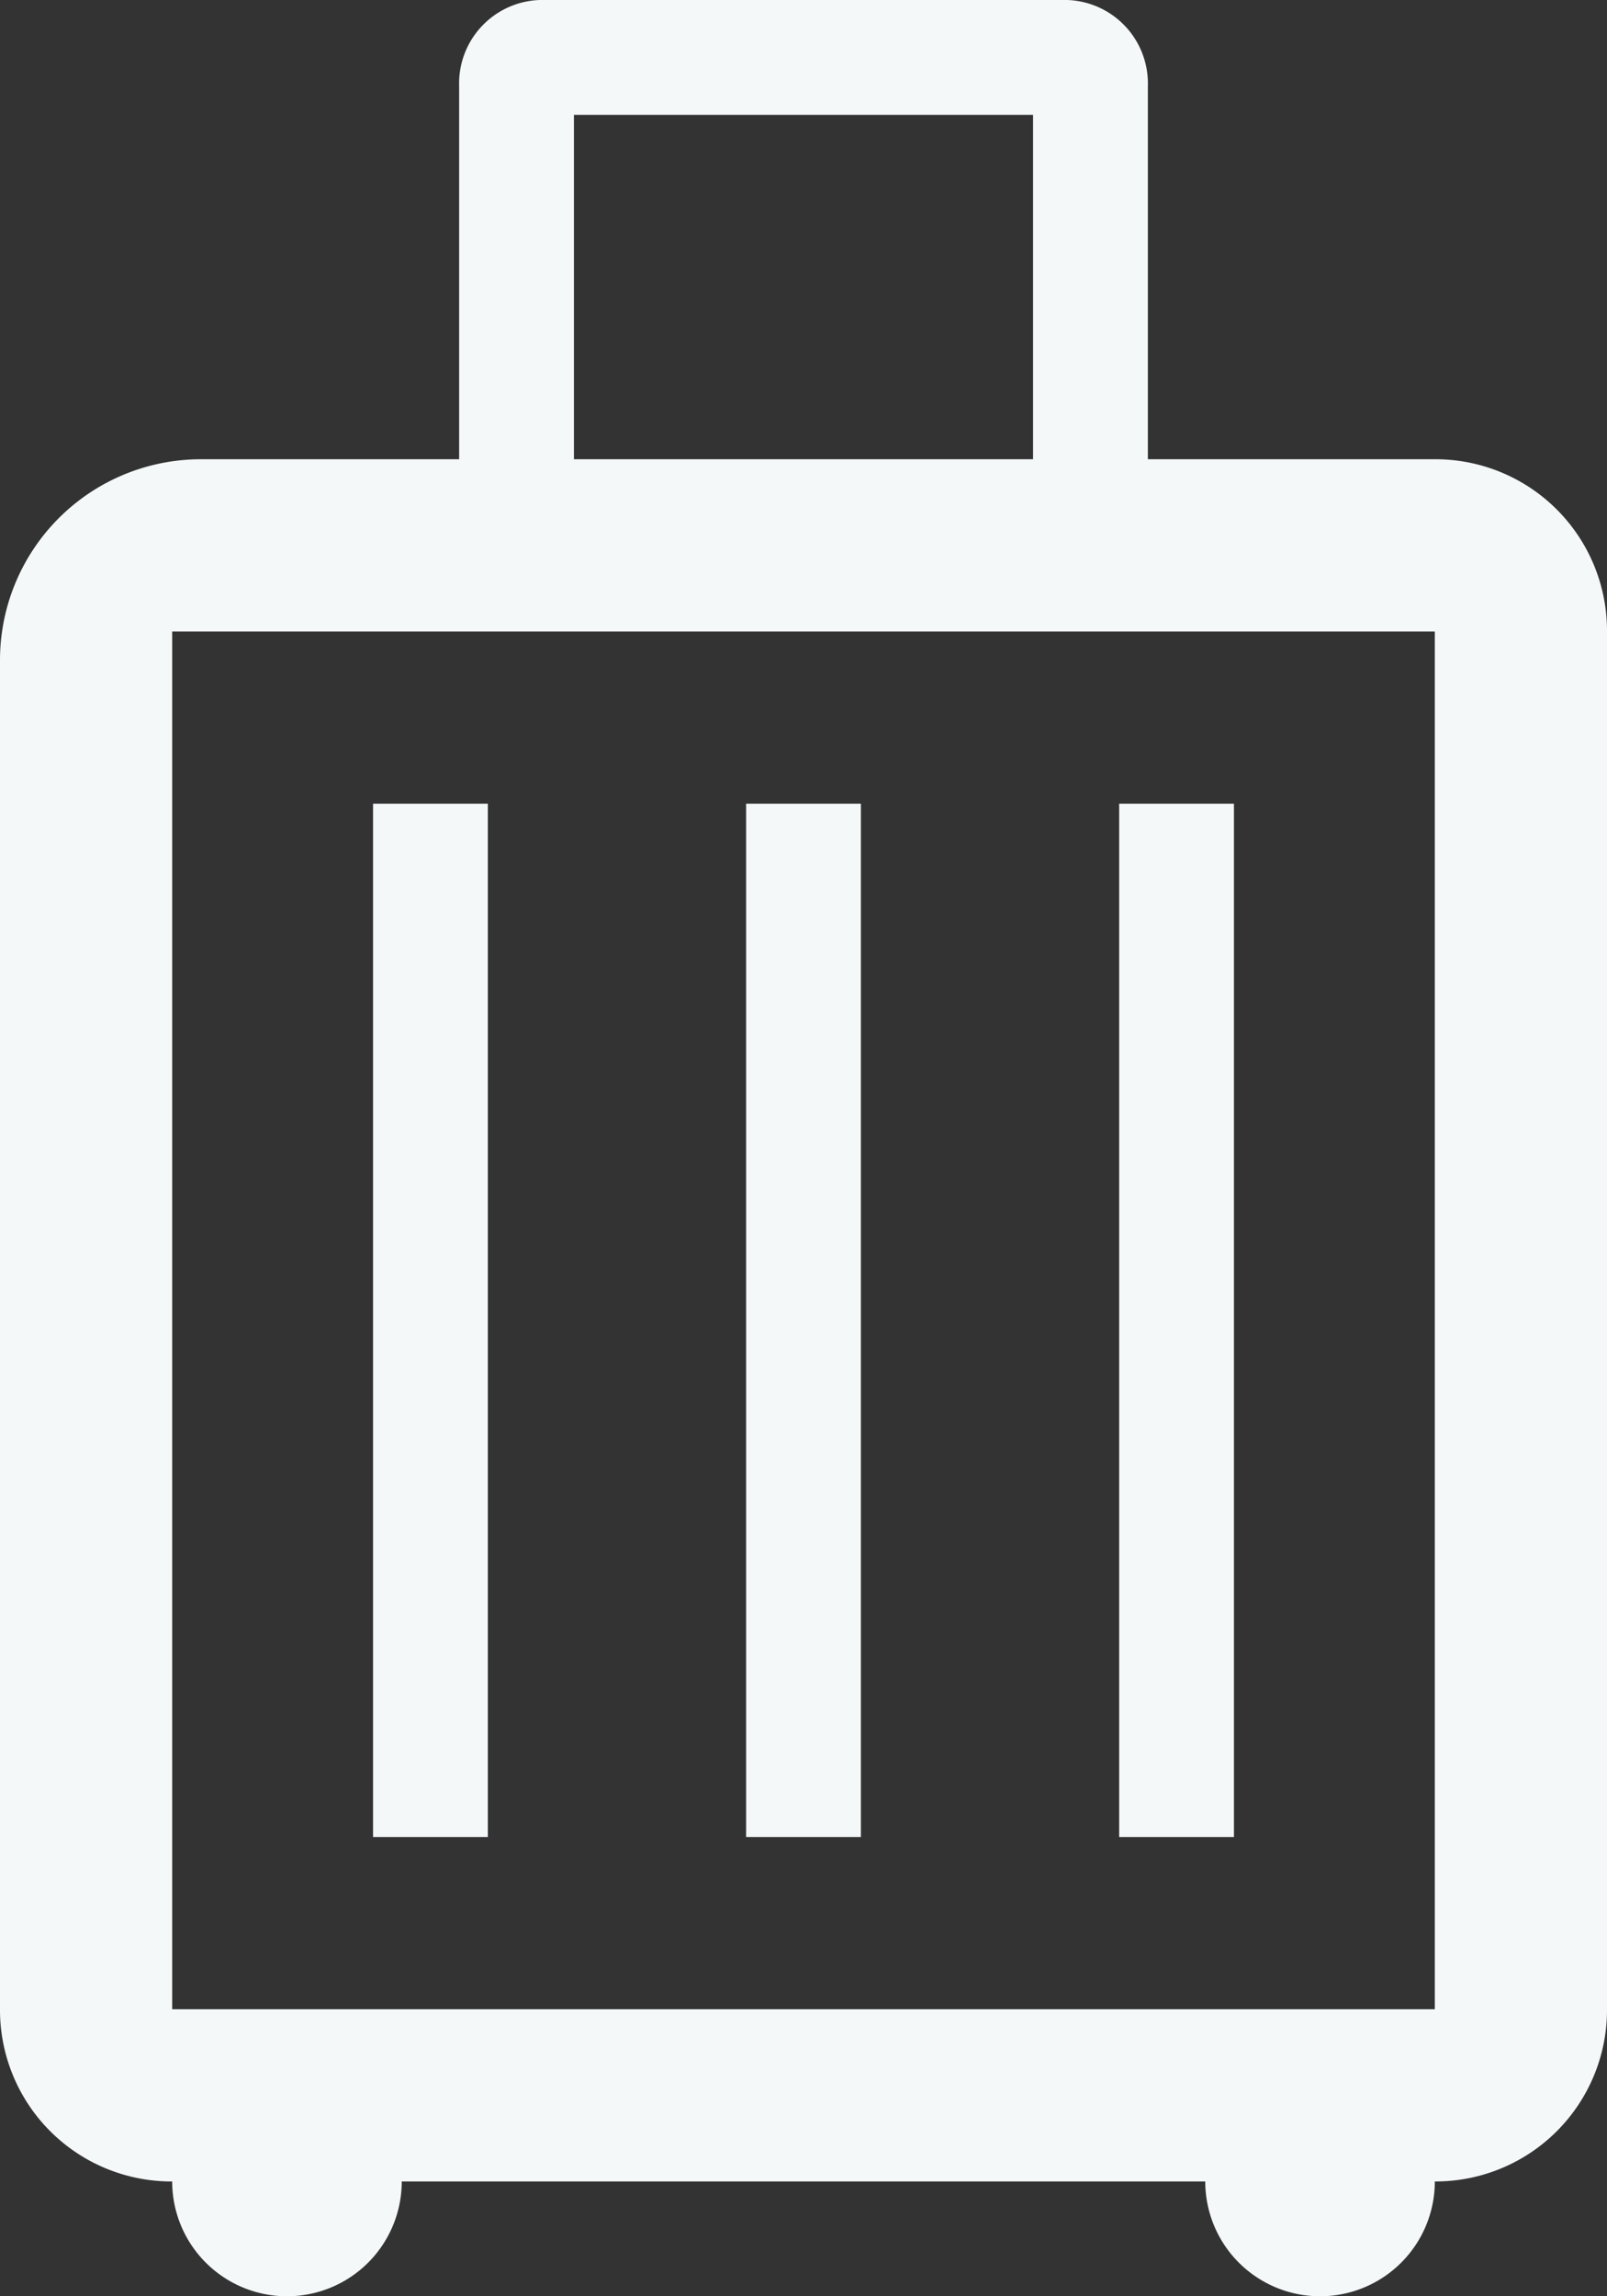
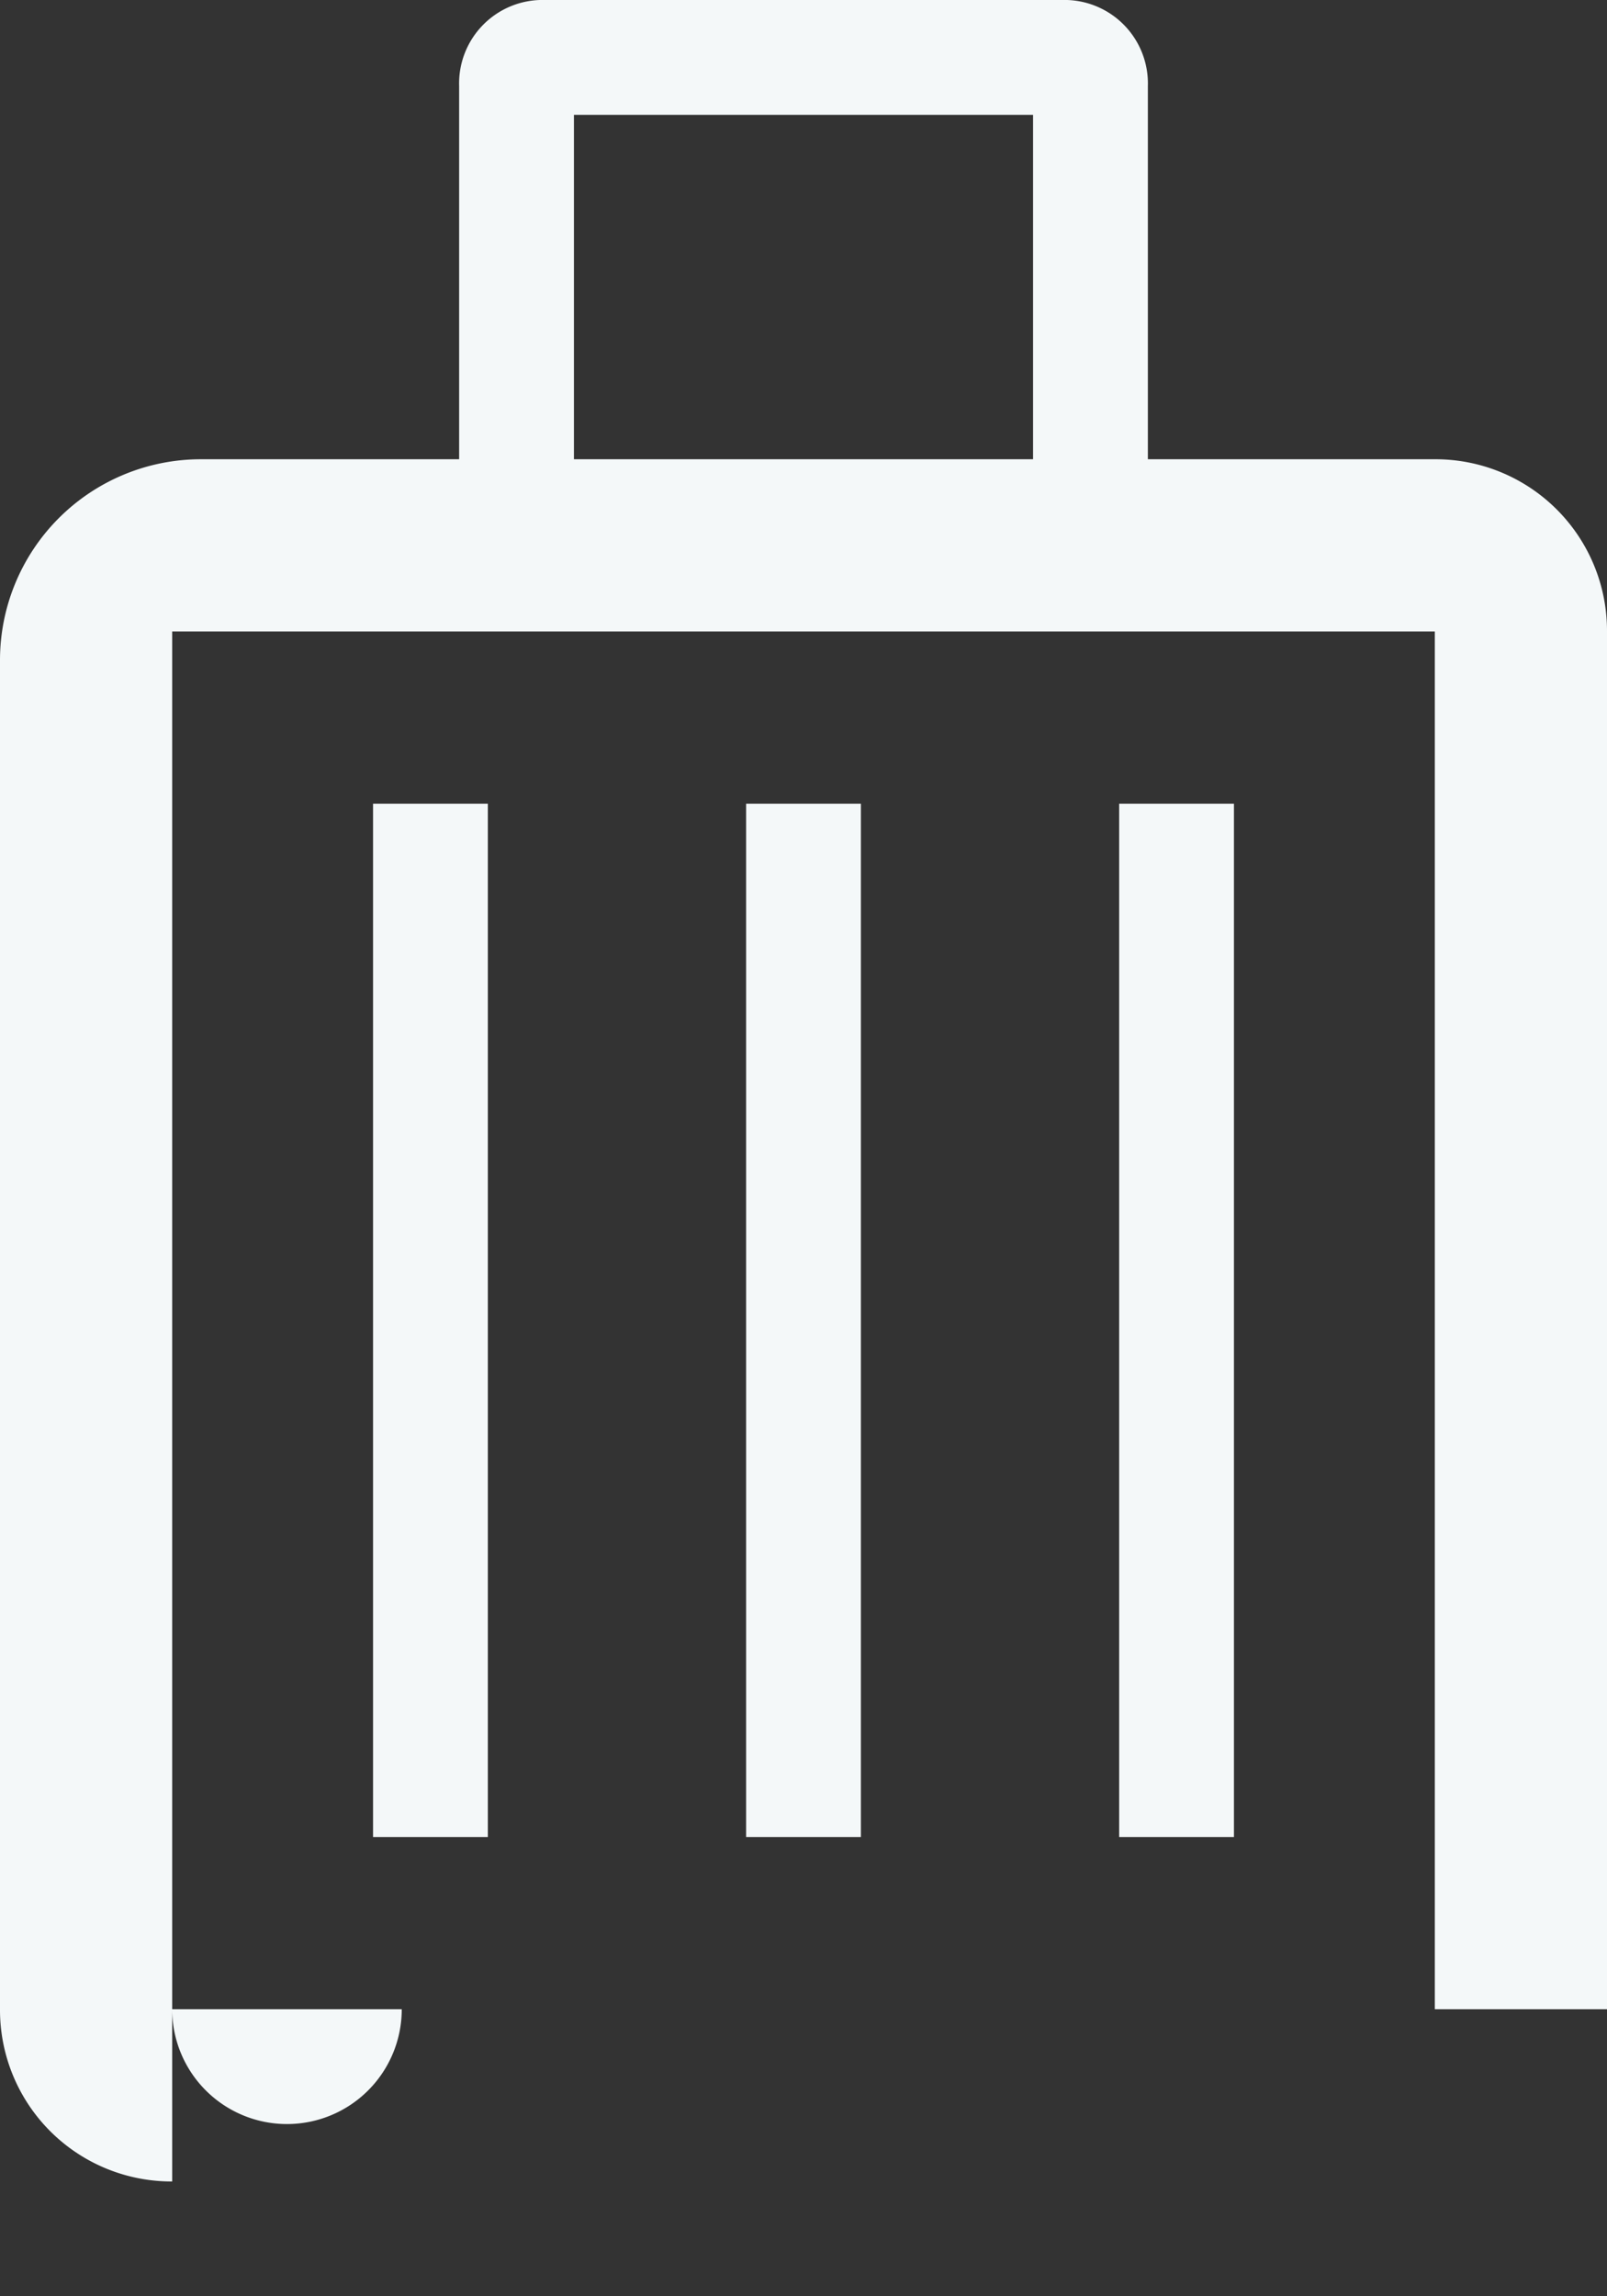
<svg xmlns="http://www.w3.org/2000/svg" width="28" height="40" viewBox="0 0 28 40">
  <rect x="0" y="0" width="28" height="40" fill="#333333" stroke="none" />
-   <path id="tramites_de_extranjeria" data-name="tramites de extranjeria" d="M13,42a2.988,2.988,0,0,1-3-3V15.5A3.5,3.5,0,0,1,13.5,12H18V5.5A1.454,1.454,0,0,1,19.5,4h9A1.454,1.454,0,0,1,30,5.5V12h5a2.988,2.988,0,0,1,3,3V39a2.988,2.988,0,0,1-3,3,2,2,0,1,1-4,0H17a2,2,0,1,1-4,0Zm7-30h8V6H20ZM13,39H35V15H13V39Zm3.5-3h2V18h-2ZM23,36h2V18H23Zm6.5,0h2V18h-2ZM13,39h0V15h0V39Z" transform="translate(-10 -4)" fill="#f4f8f9" />
+   <path id="tramites_de_extranjeria" data-name="tramites de extranjeria" d="M13,42a2.988,2.988,0,0,1-3-3V15.5A3.5,3.5,0,0,1,13.5,12H18V5.5A1.454,1.454,0,0,1,19.5,4h9A1.454,1.454,0,0,1,30,5.5V12h5a2.988,2.988,0,0,1,3,3V39H17a2,2,0,1,1-4,0Zm7-30h8V6H20ZM13,39H35V15H13V39Zm3.5-3h2V18h-2ZM23,36h2V18H23Zm6.5,0h2V18h-2ZM13,39h0V15h0V39Z" transform="translate(-10 -4)" fill="#f4f8f9" />
</svg>